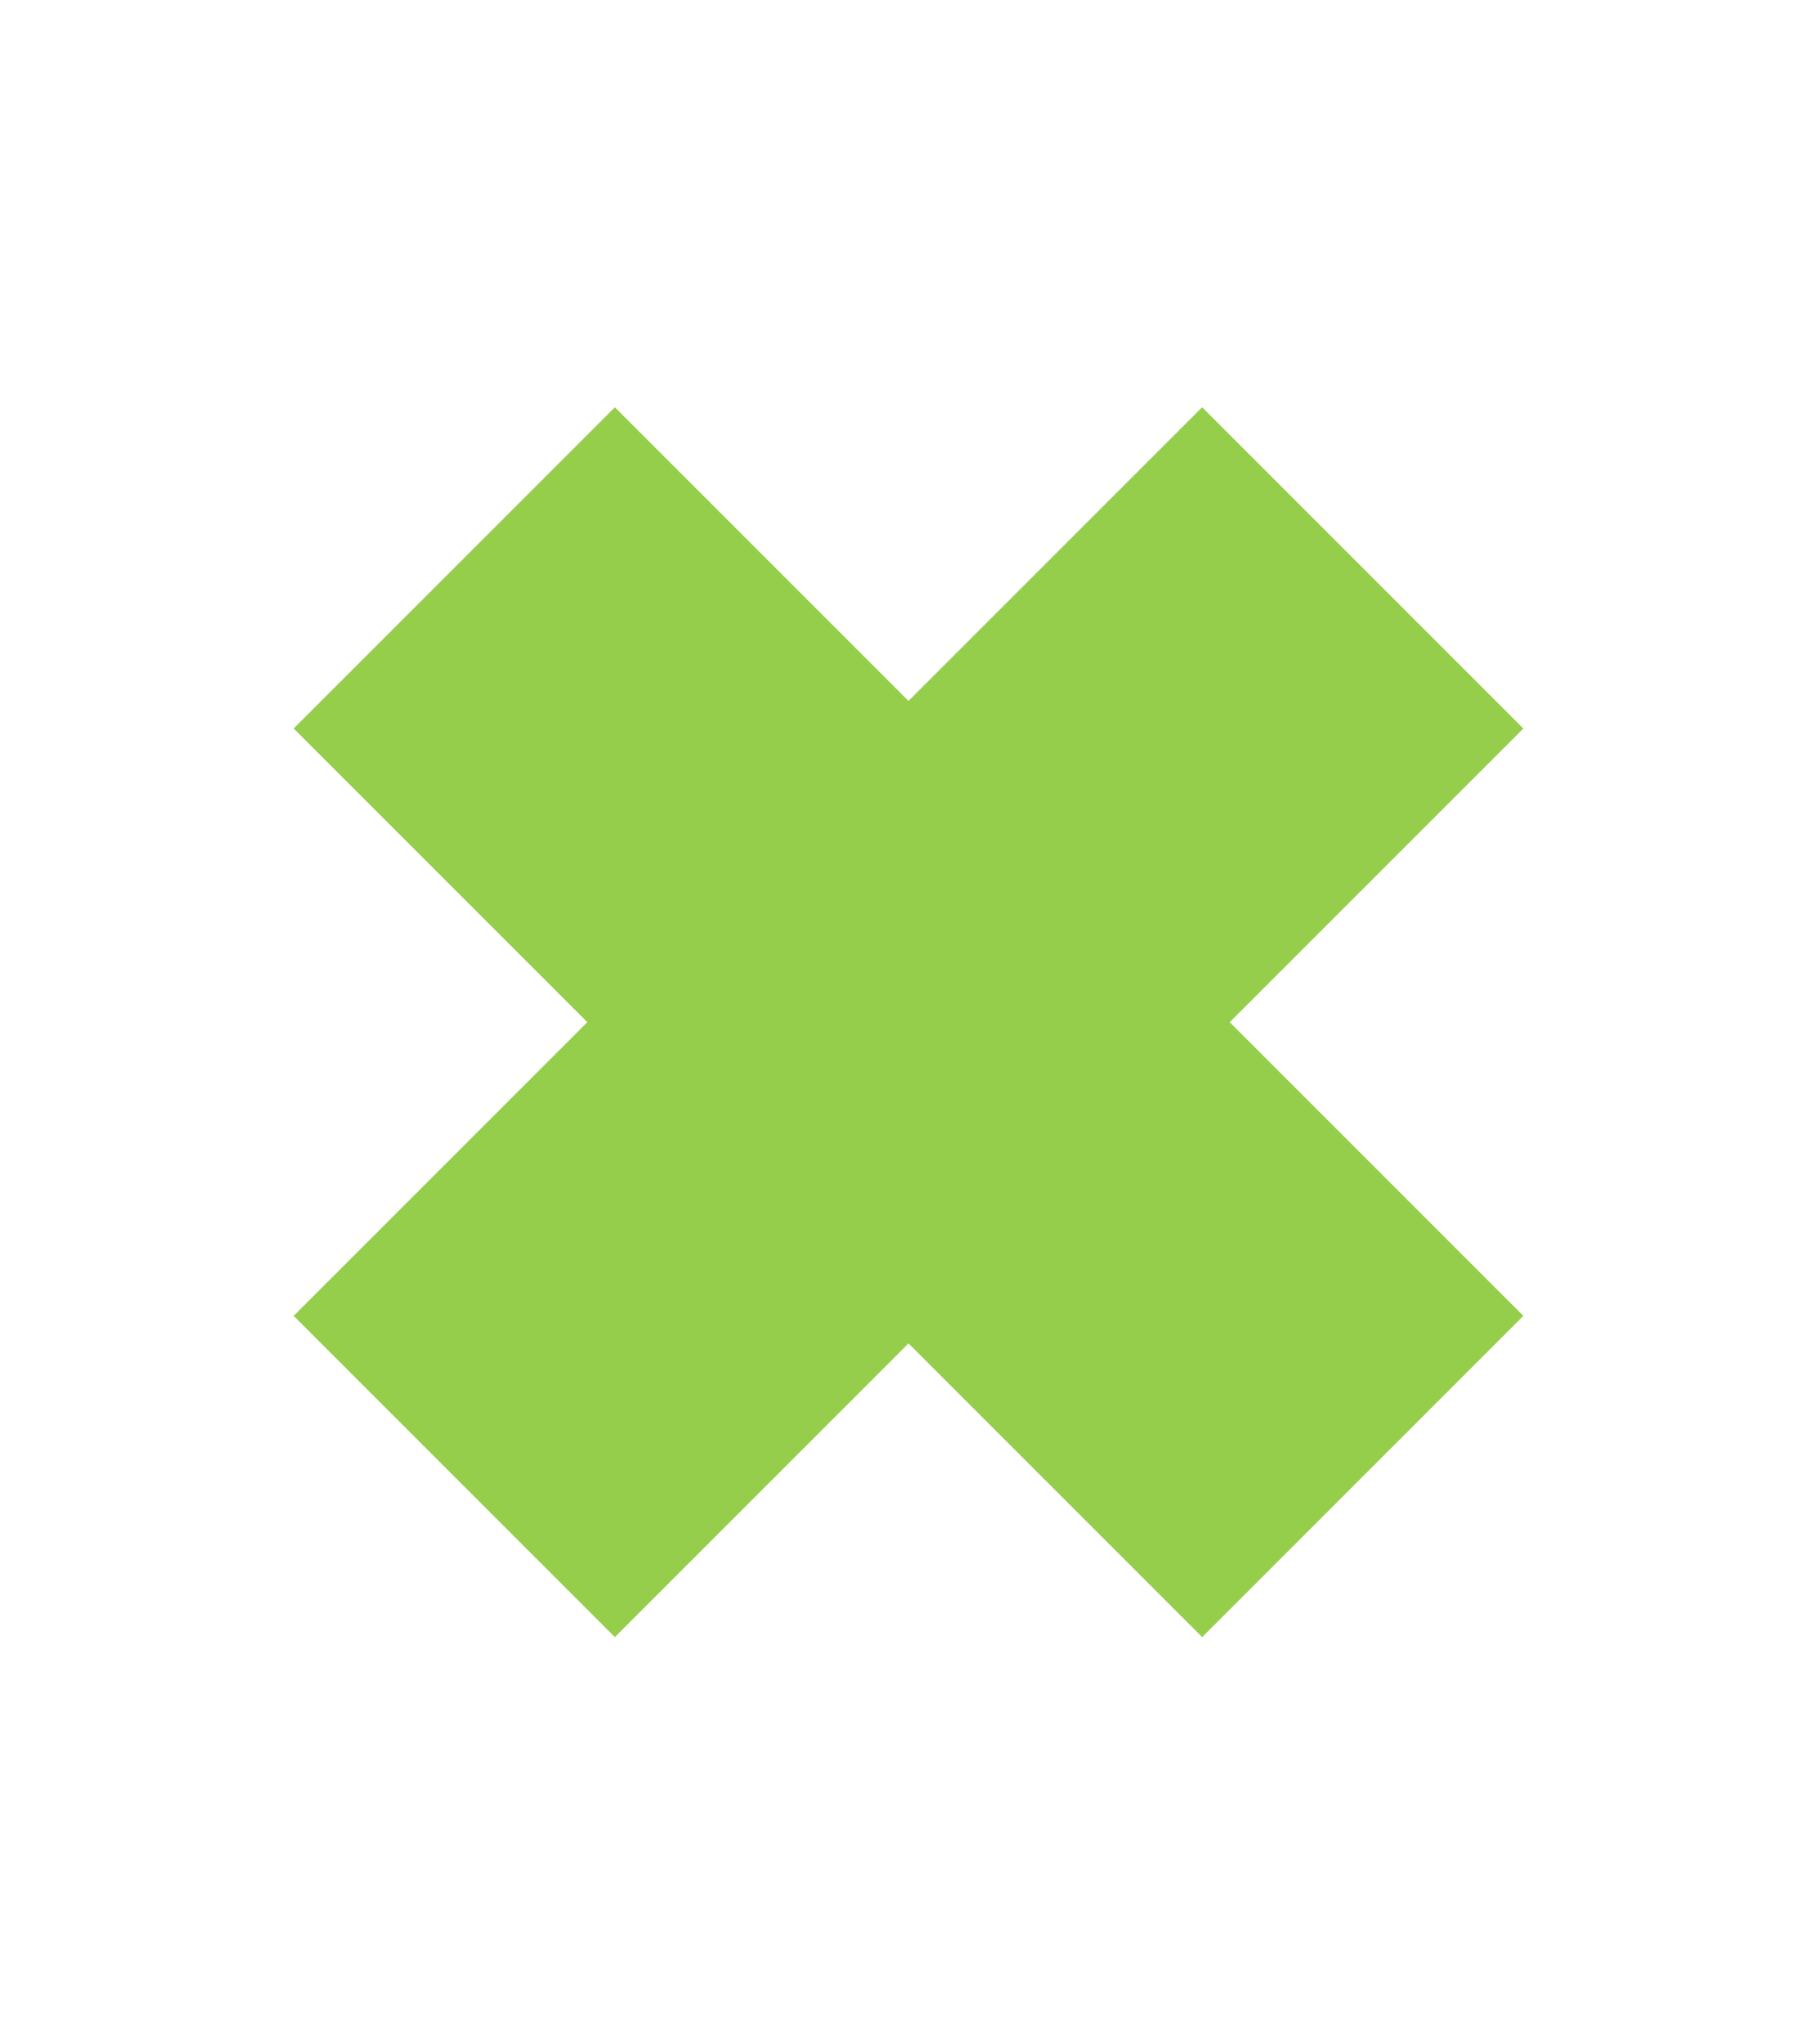
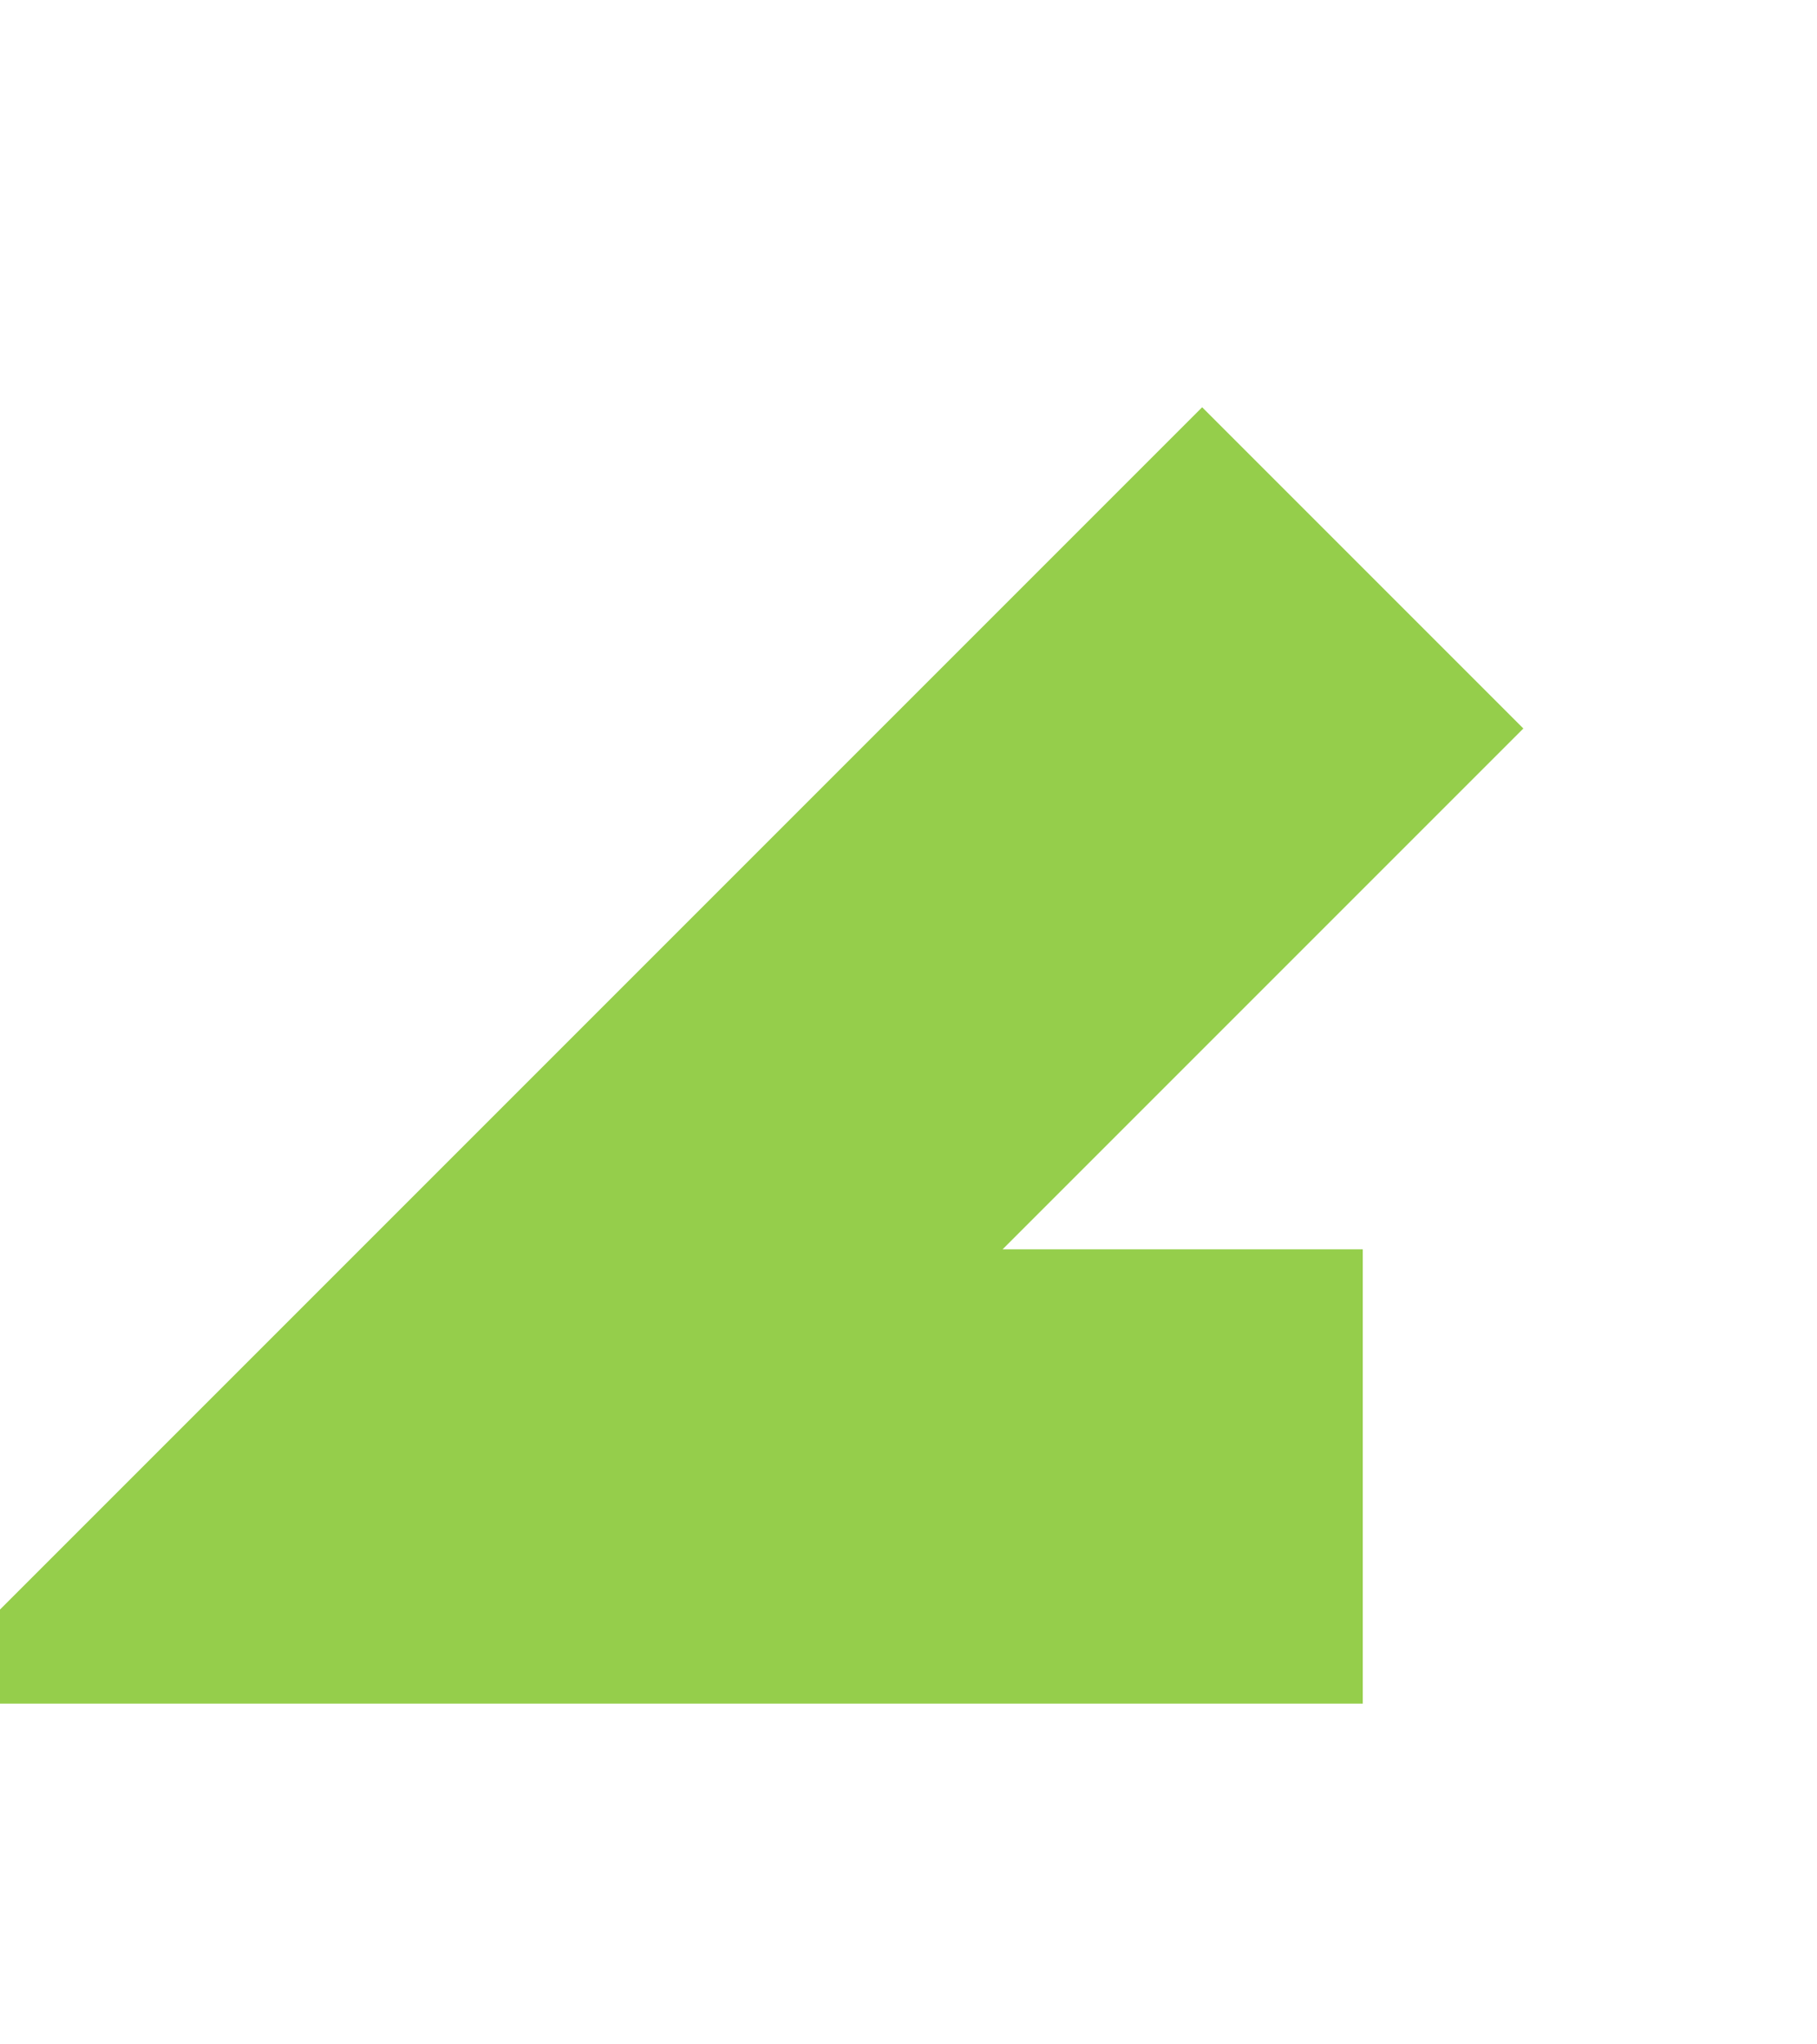
<svg xmlns="http://www.w3.org/2000/svg" width="8" height="9" viewBox="0 0 8 9" fill="none">
-   <path d="M6 2.5L2 6.5M2 2.5L6 6.5" stroke="#95CE4B" stroke-width="2" strokeLinecap="round" strokeLinejoin="round" />
+   <path d="M6 2.5L2 6.5L6 6.5" stroke="#95CE4B" stroke-width="2" strokeLinecap="round" strokeLinejoin="round" />
</svg>